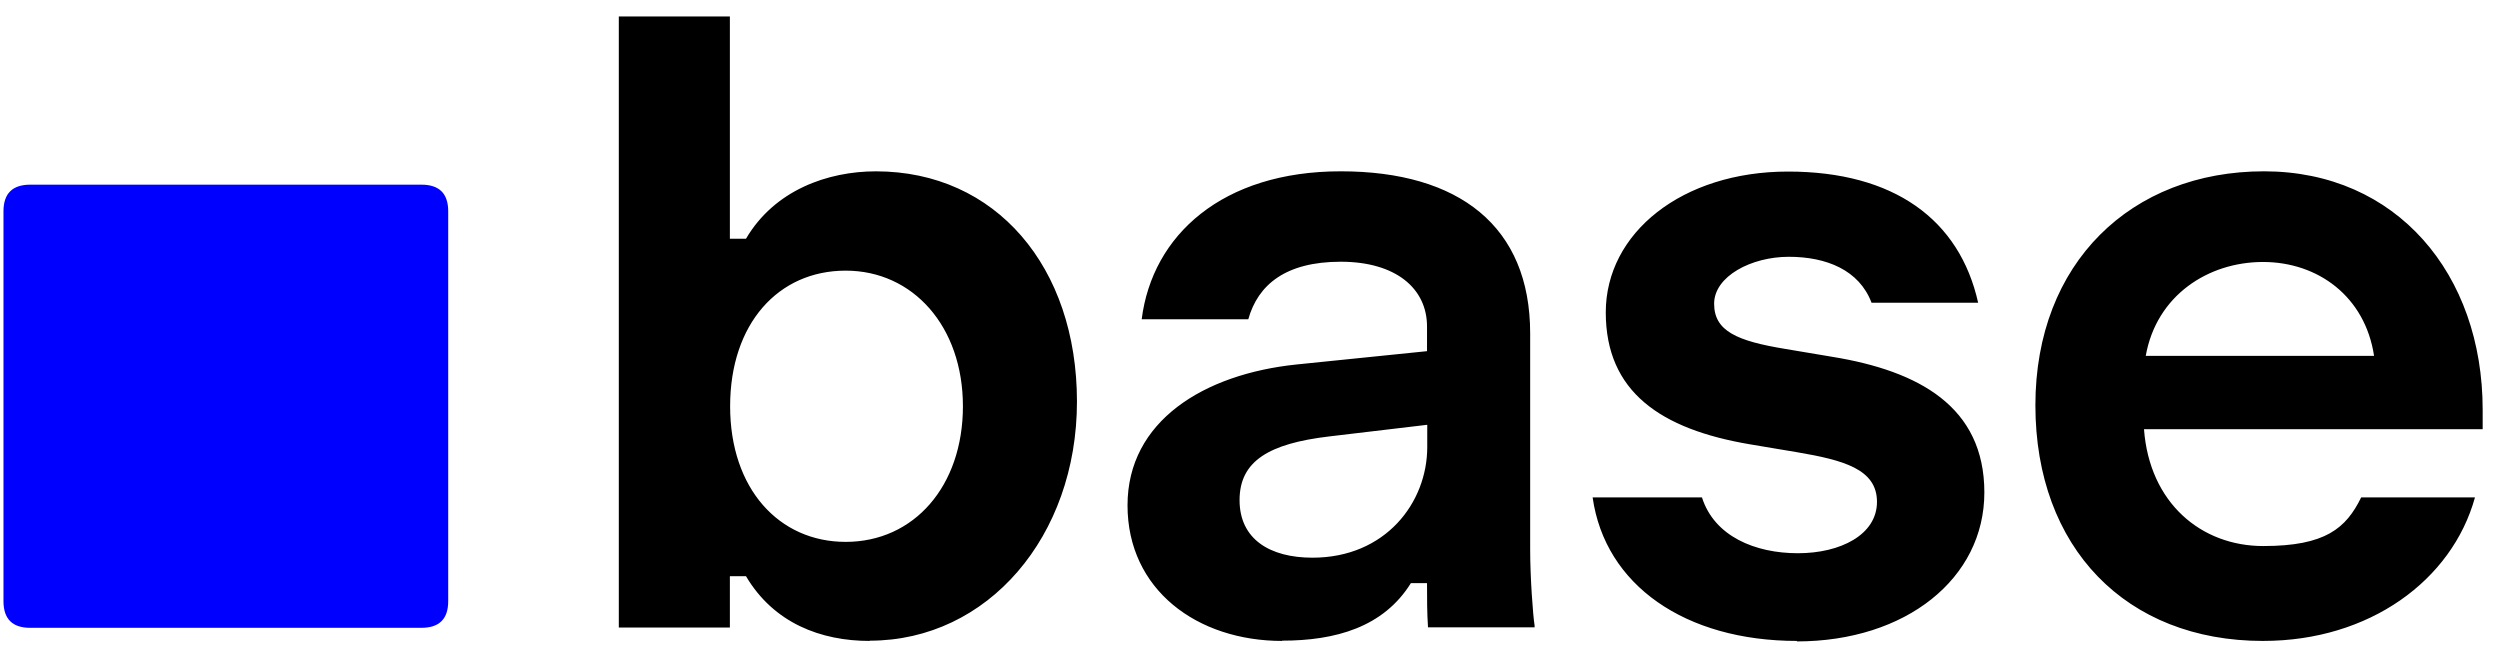
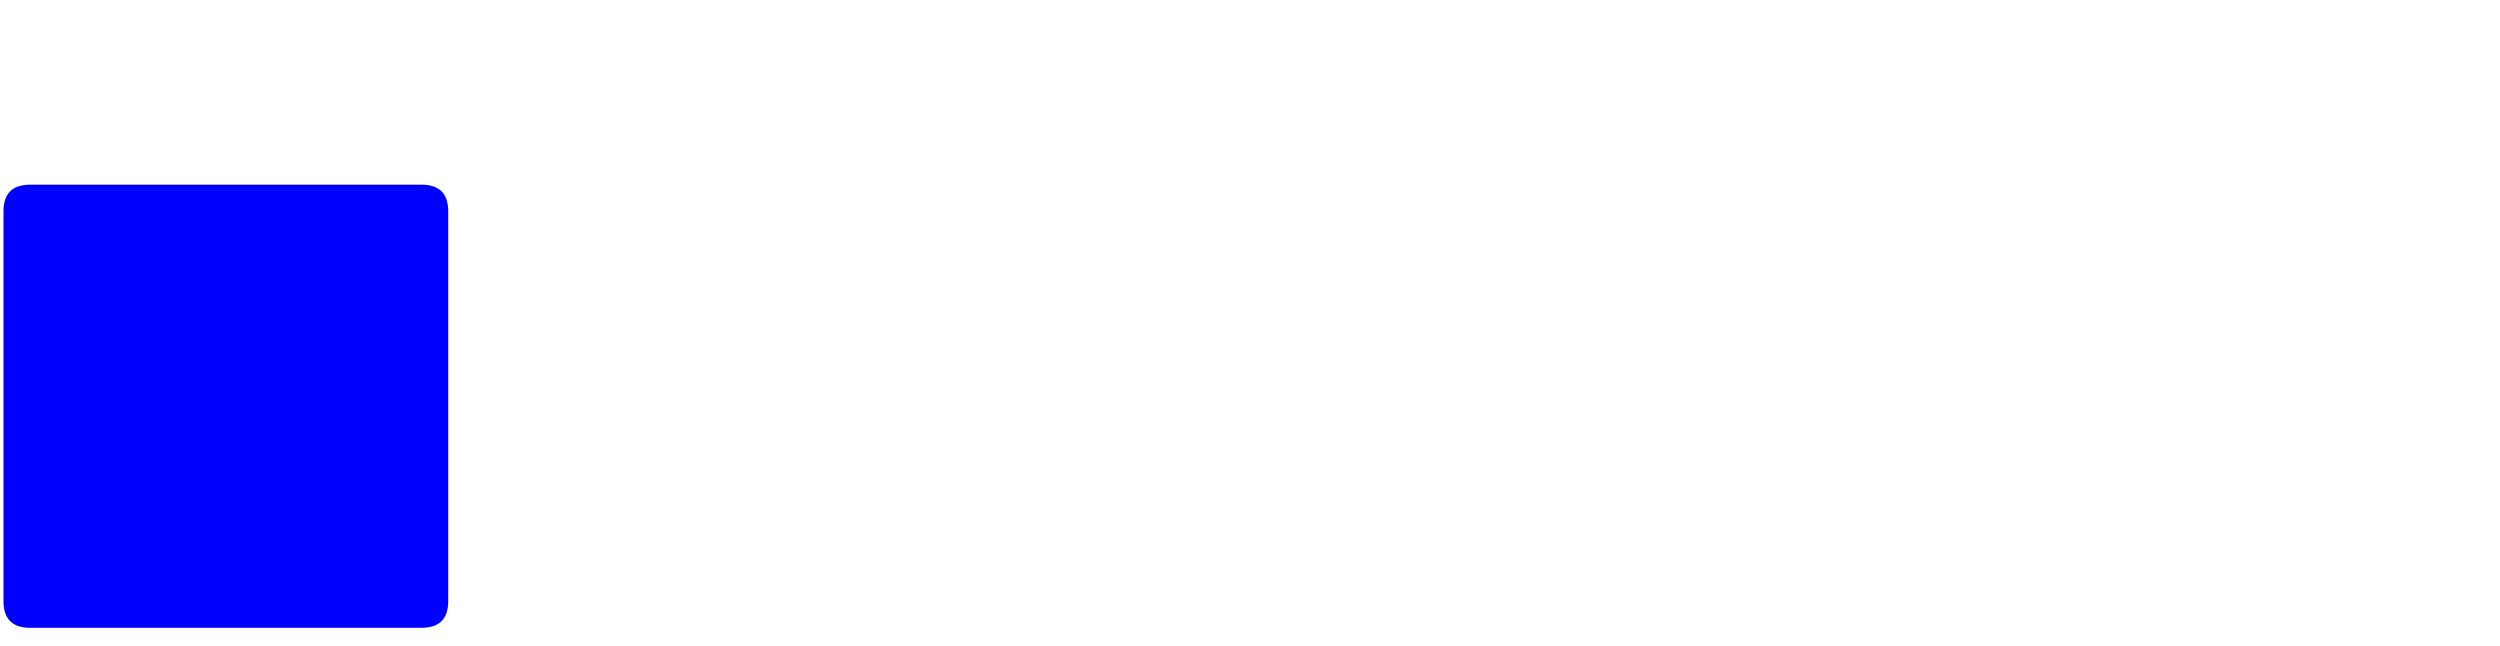
<svg xmlns="http://www.w3.org/2000/svg" width="120" height="31" viewBox="0 0 120 31" fill="none">
  <g clip-path="url(#clip0_2433_24254)">
-     <path d="M41.745 30.765C39.401 30.765 37.139 29.91 35.807 27.657H35.034V30.123H29.703V0.789H35.034V11.46H35.807C37.176 9.124 39.734 8.224 42.043 8.224C47.802 8.224 51.694 12.813 51.694 19.276C51.694 25.738 47.422 30.753 41.745 30.753V30.765V30.765ZM40.591 26.01C43.876 26.01 46.22 23.33 46.22 19.501C46.22 15.671 43.828 12.991 40.591 12.991C37.355 12.991 35.046 15.54 35.046 19.501C35.046 23.461 37.391 26.01 40.591 26.01ZM61.547 30.765C57.453 30.765 54.121 28.299 54.121 24.255C54.121 20.211 57.786 17.958 62.225 17.496L68.497 16.856V15.67C68.497 13.844 66.997 12.563 64.356 12.563C61.715 12.563 60.382 13.665 59.918 15.325H54.801C55.312 11.282 58.68 8.223 64.356 8.223C70.032 8.223 73.448 10.856 73.448 16.002V26.377C73.448 27.694 73.579 29.519 73.661 30.029V30.112H68.544C68.497 29.389 68.497 28.713 68.497 27.99H67.723C66.402 30.112 64.094 30.752 61.535 30.752L61.547 30.765H61.547ZM62.999 26.769C66.497 26.769 68.508 24.136 68.508 21.457V20.39L63.807 20.948C60.904 21.291 59.499 22.133 59.499 24.006C59.499 25.88 60.952 26.769 62.998 26.769H62.999ZM86.263 30.765C80.884 30.765 77.041 28.084 76.446 23.875H81.694C82.289 25.748 84.252 26.555 86.299 26.555C88.347 26.555 90.095 25.666 90.095 24.089C90.095 22.512 88.477 22.085 86.252 21.705L83.991 21.326C79.719 20.602 77.077 18.811 77.077 14.994C77.077 11.176 80.742 8.235 85.823 8.235C90.905 8.235 94.059 10.535 94.951 14.531H89.834C89.239 12.955 87.657 12.326 85.86 12.326C84.063 12.326 82.278 13.262 82.278 14.579C82.278 15.895 83.384 16.369 85.693 16.748L87.954 17.128C92.095 17.804 95.249 19.512 95.249 23.638C95.249 27.764 91.488 30.788 86.24 30.788L86.264 30.764L86.263 30.765ZM108.623 30.765C102.054 30.765 97.699 26.294 97.699 19.452C97.699 12.611 102.305 8.223 108.671 8.223C115.038 8.223 119.168 13.156 119.168 19.666V20.602H102.912C103.174 24.135 105.649 26.21 108.636 26.21C111.623 26.21 112.611 25.356 113.337 23.874H118.799C117.692 27.87 113.717 30.764 108.636 30.764H108.624L108.623 30.765ZM113.955 17.081C113.526 14.235 111.265 12.575 108.624 12.575C105.983 12.575 103.507 14.188 102.996 17.081H113.968H113.956H113.955Z" fill="black" />
    <path d="M1.452 30.136C0.594 30.136 0.167 29.709 0.167 28.856V10.144C0.167 9.29 0.595 8.864 1.452 8.864H20.229C21.087 8.864 21.514 9.291 21.514 10.144V28.855C21.514 29.709 21.086 30.135 20.229 30.135H1.452V30.136Z" fill="#0000FF" />
  </g>
  <defs>
    <clipPath id="clip0_2433_24254">
      <rect width="119" height="30" fill="white" transform="translate(0.167 0.789)" />
    </clipPath>
  </defs>
</svg>